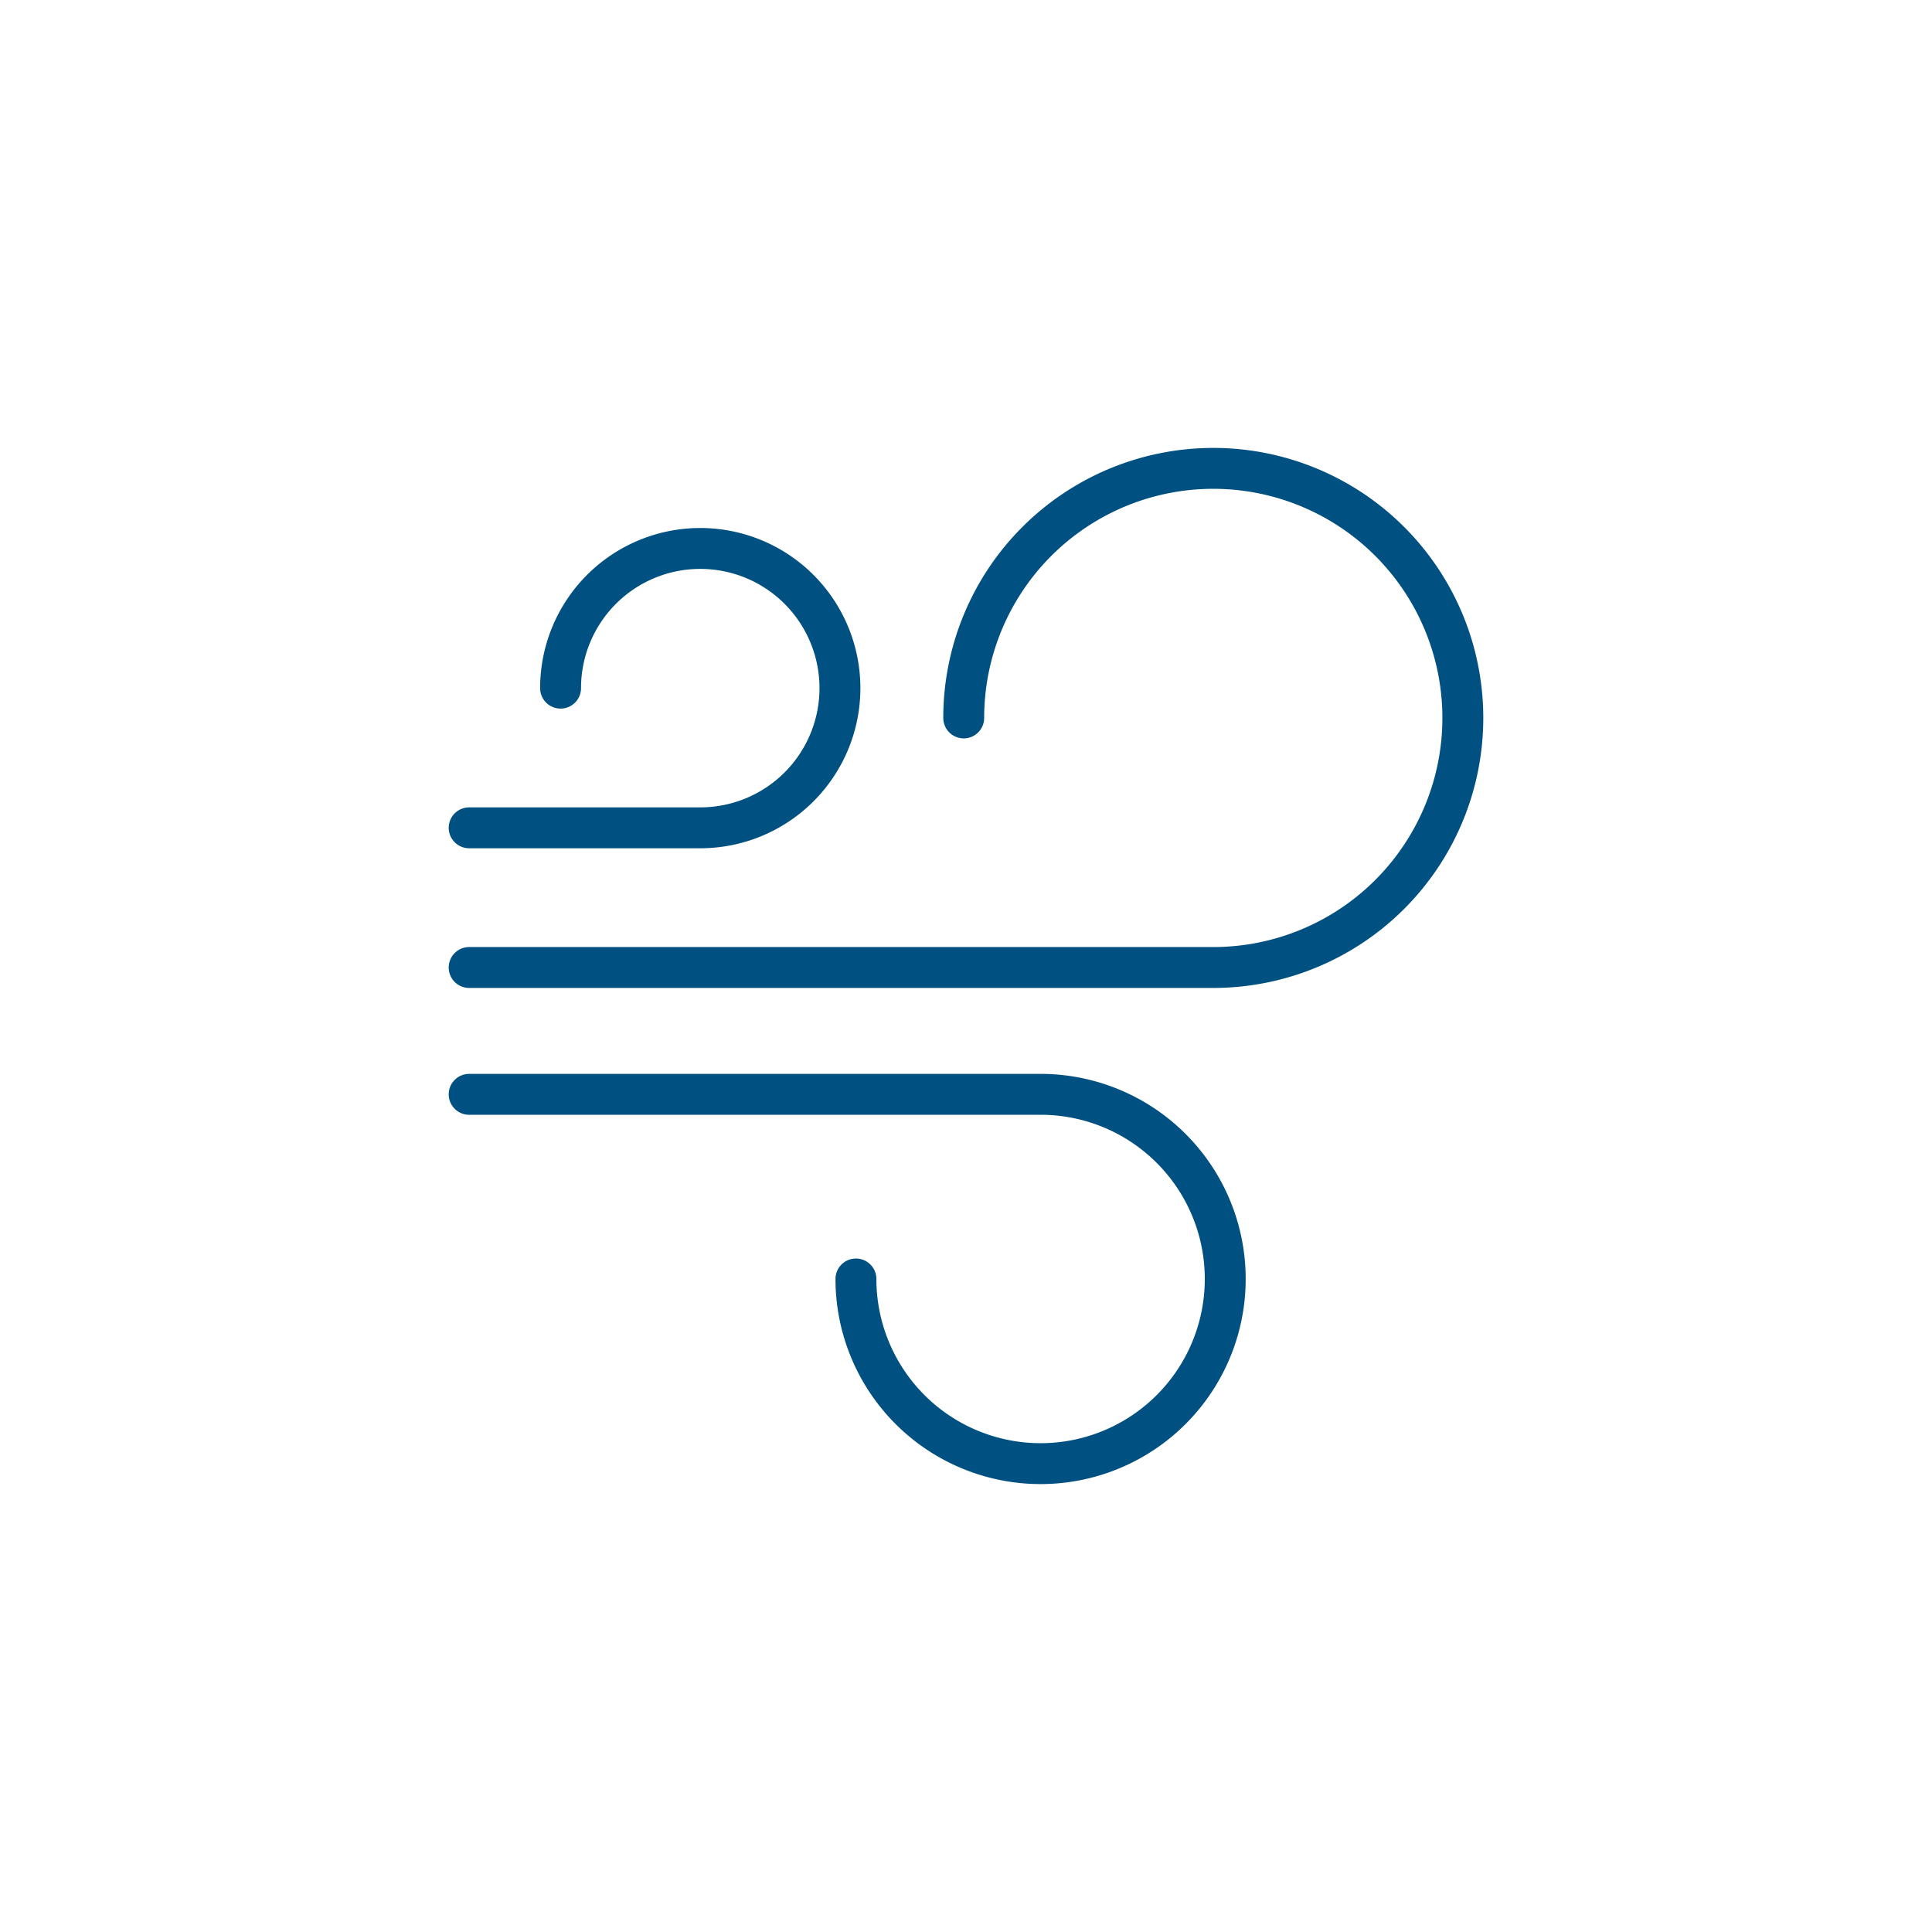
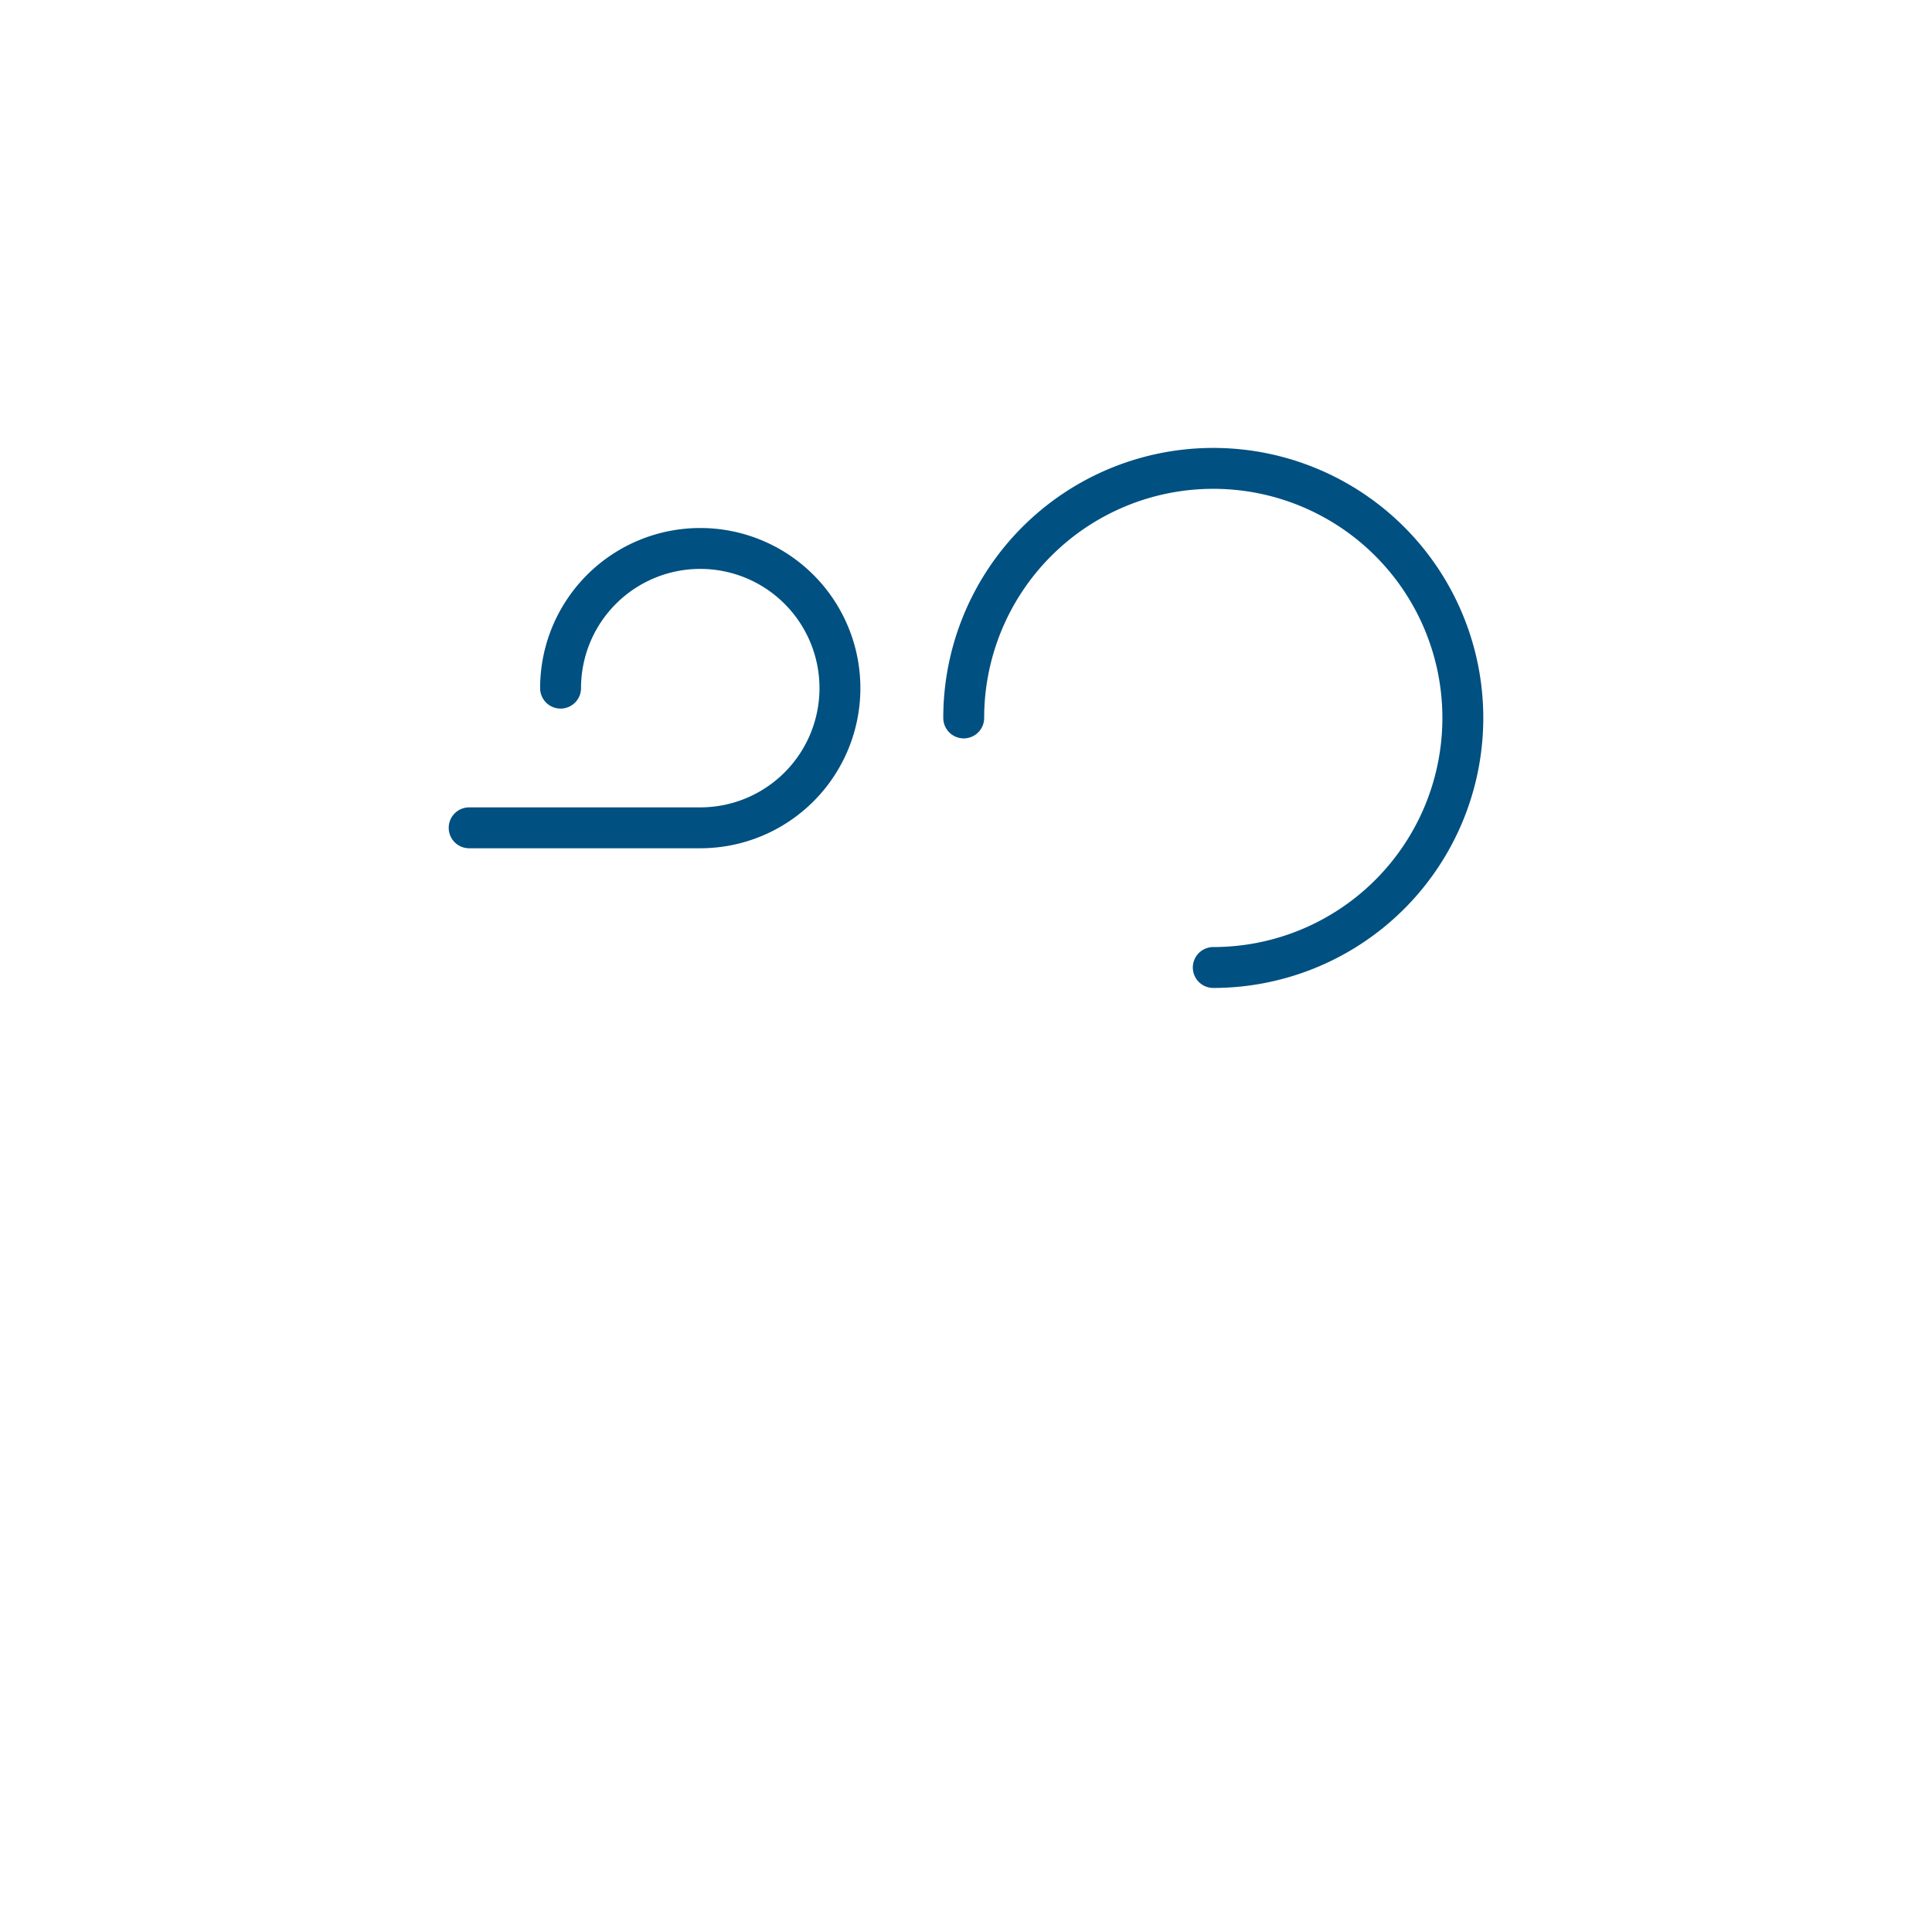
<svg xmlns="http://www.w3.org/2000/svg" id="Ebene_2" data-name="Ebene 2" viewBox="0 0 283.465 283.465">
  <defs>
    <style>.cls-1{fill:none;stroke:#005081;stroke-linecap:round;stroke-linejoin:round;stroke-width:6px;}</style>
  </defs>
  <path class="cls-1" d="M82.248,100.964A20.494,20.494,0,1,1,102.742,121.458H68.835" />
-   <path class="cls-1" d="M125.584,187.653a27.092,27.092,0,1,0,27.092-27.092H68.835" />
-   <path class="cls-1" d="M141.397,105.336a36.616,36.616,0,1,1,36.616,36.616H68.835" />
+   <path class="cls-1" d="M141.397,105.336a36.616,36.616,0,1,1,36.616,36.616" />
</svg>